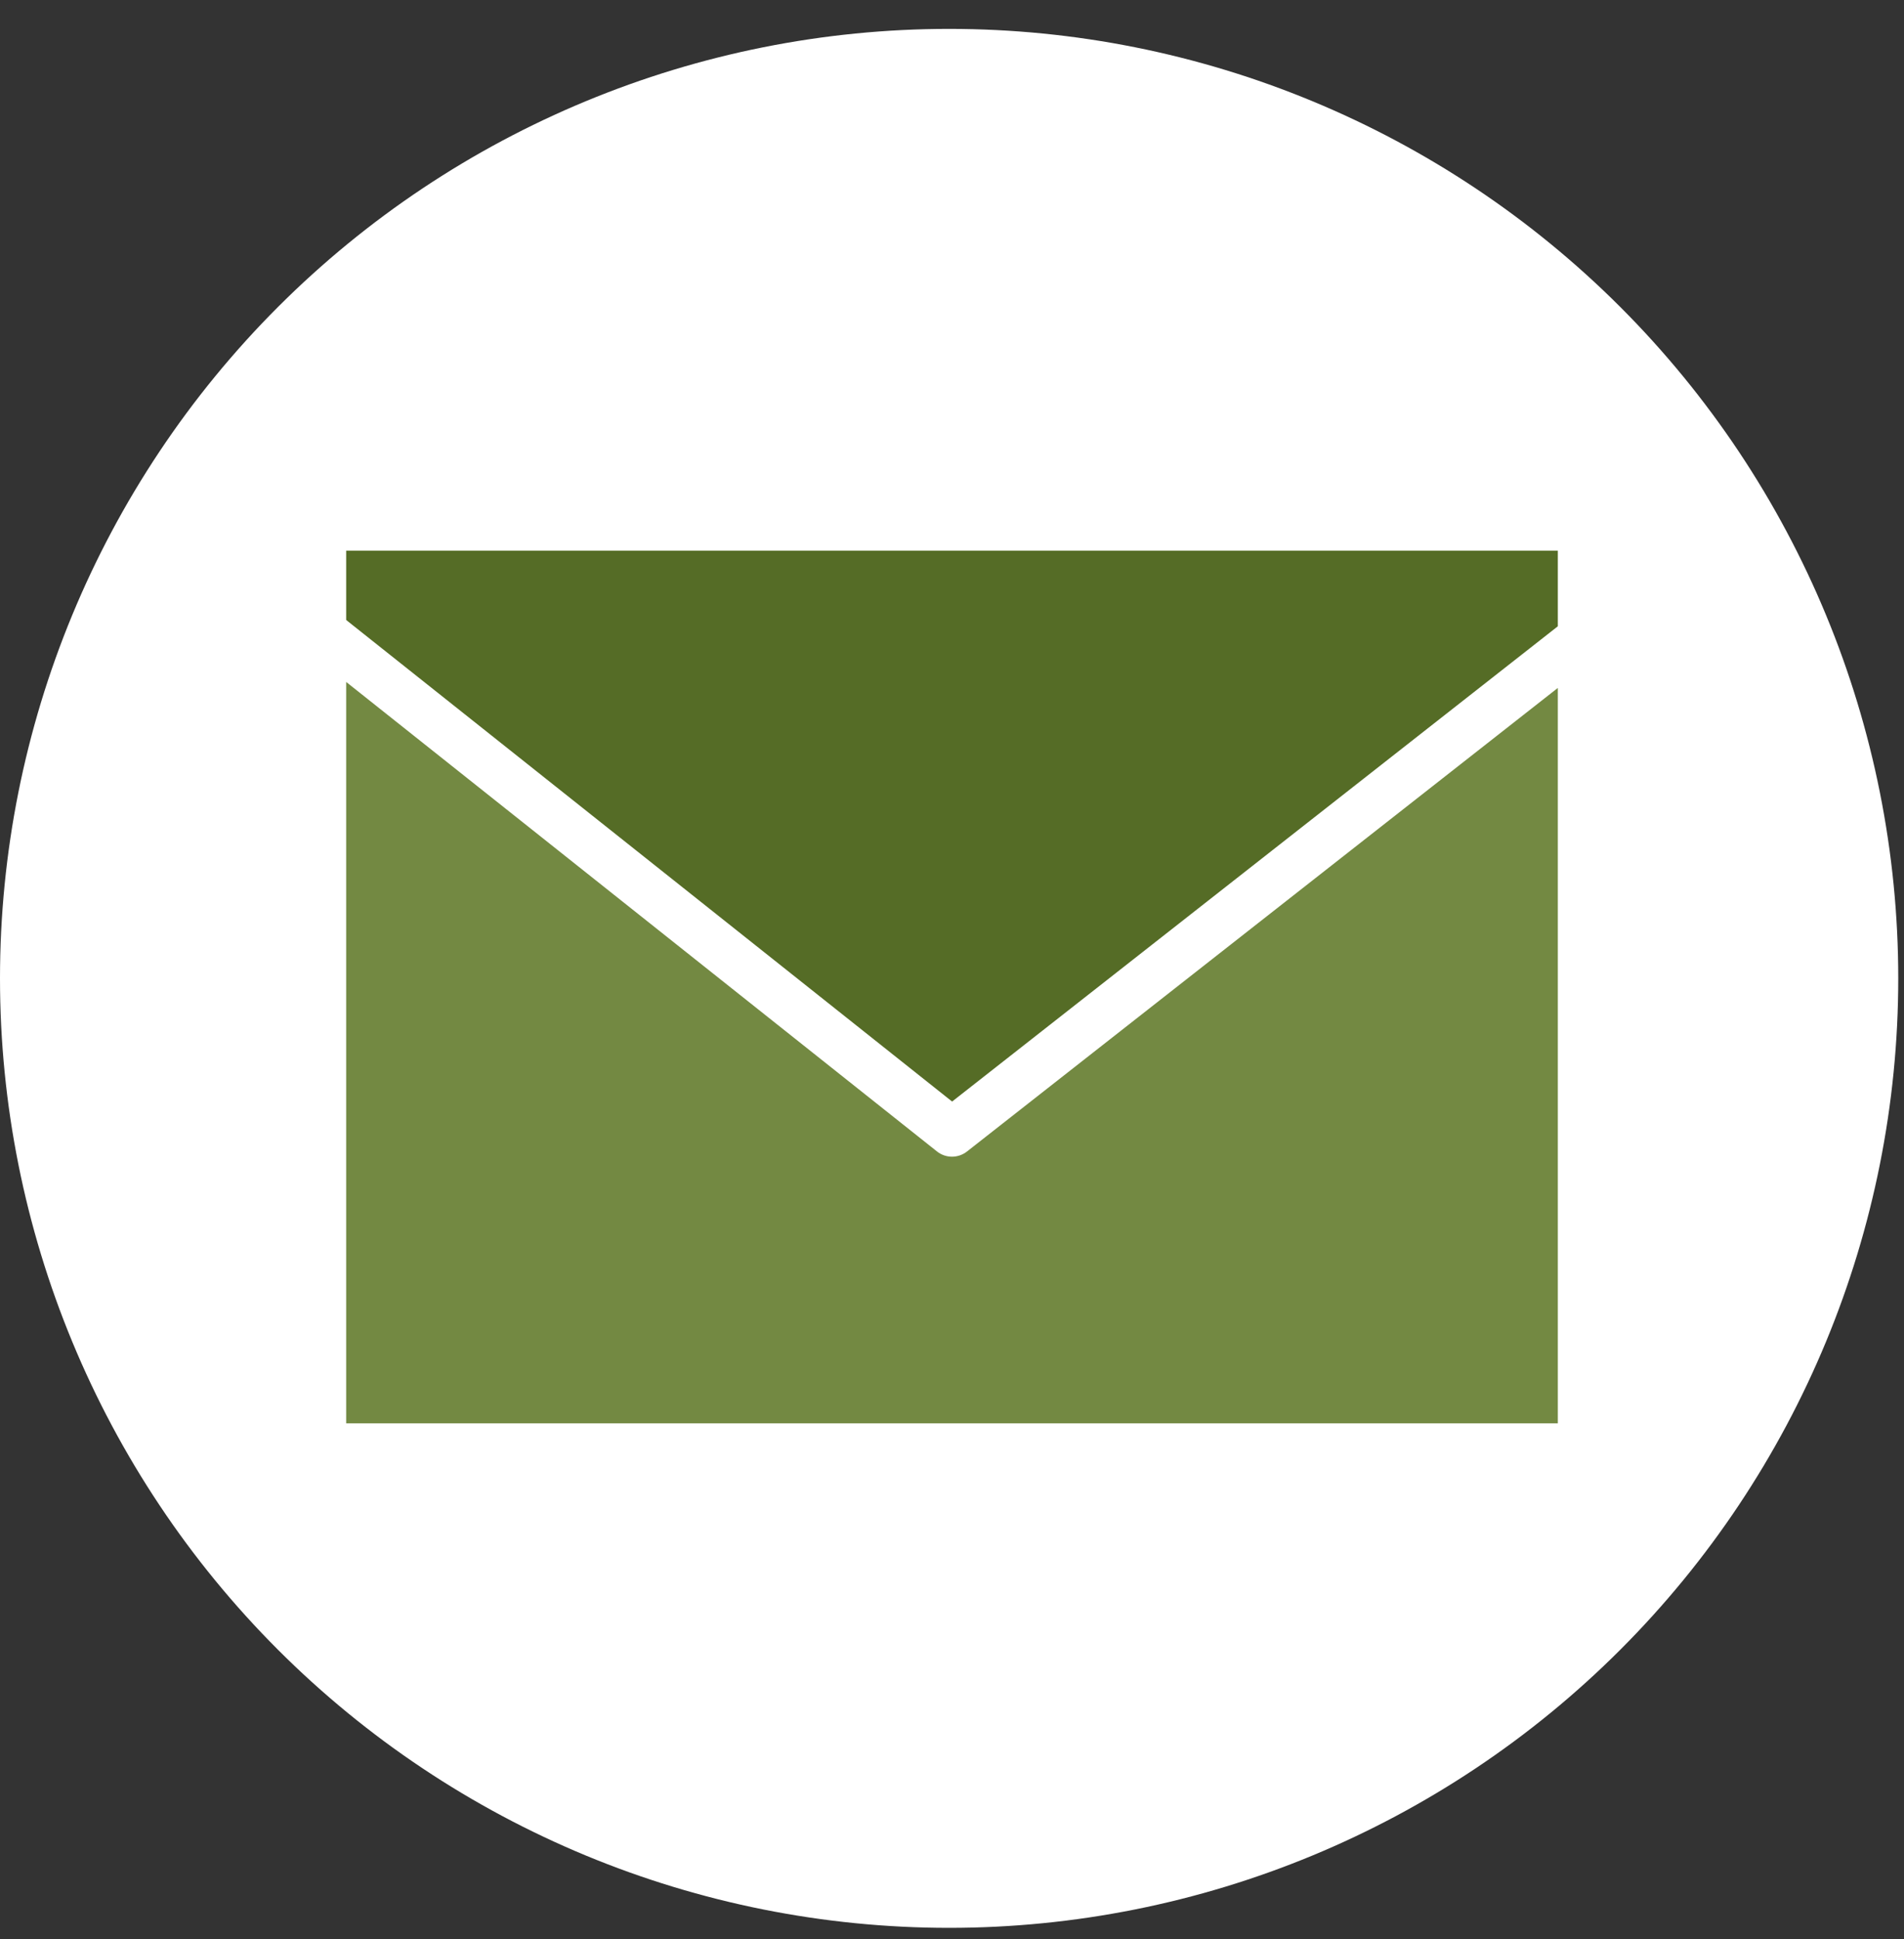
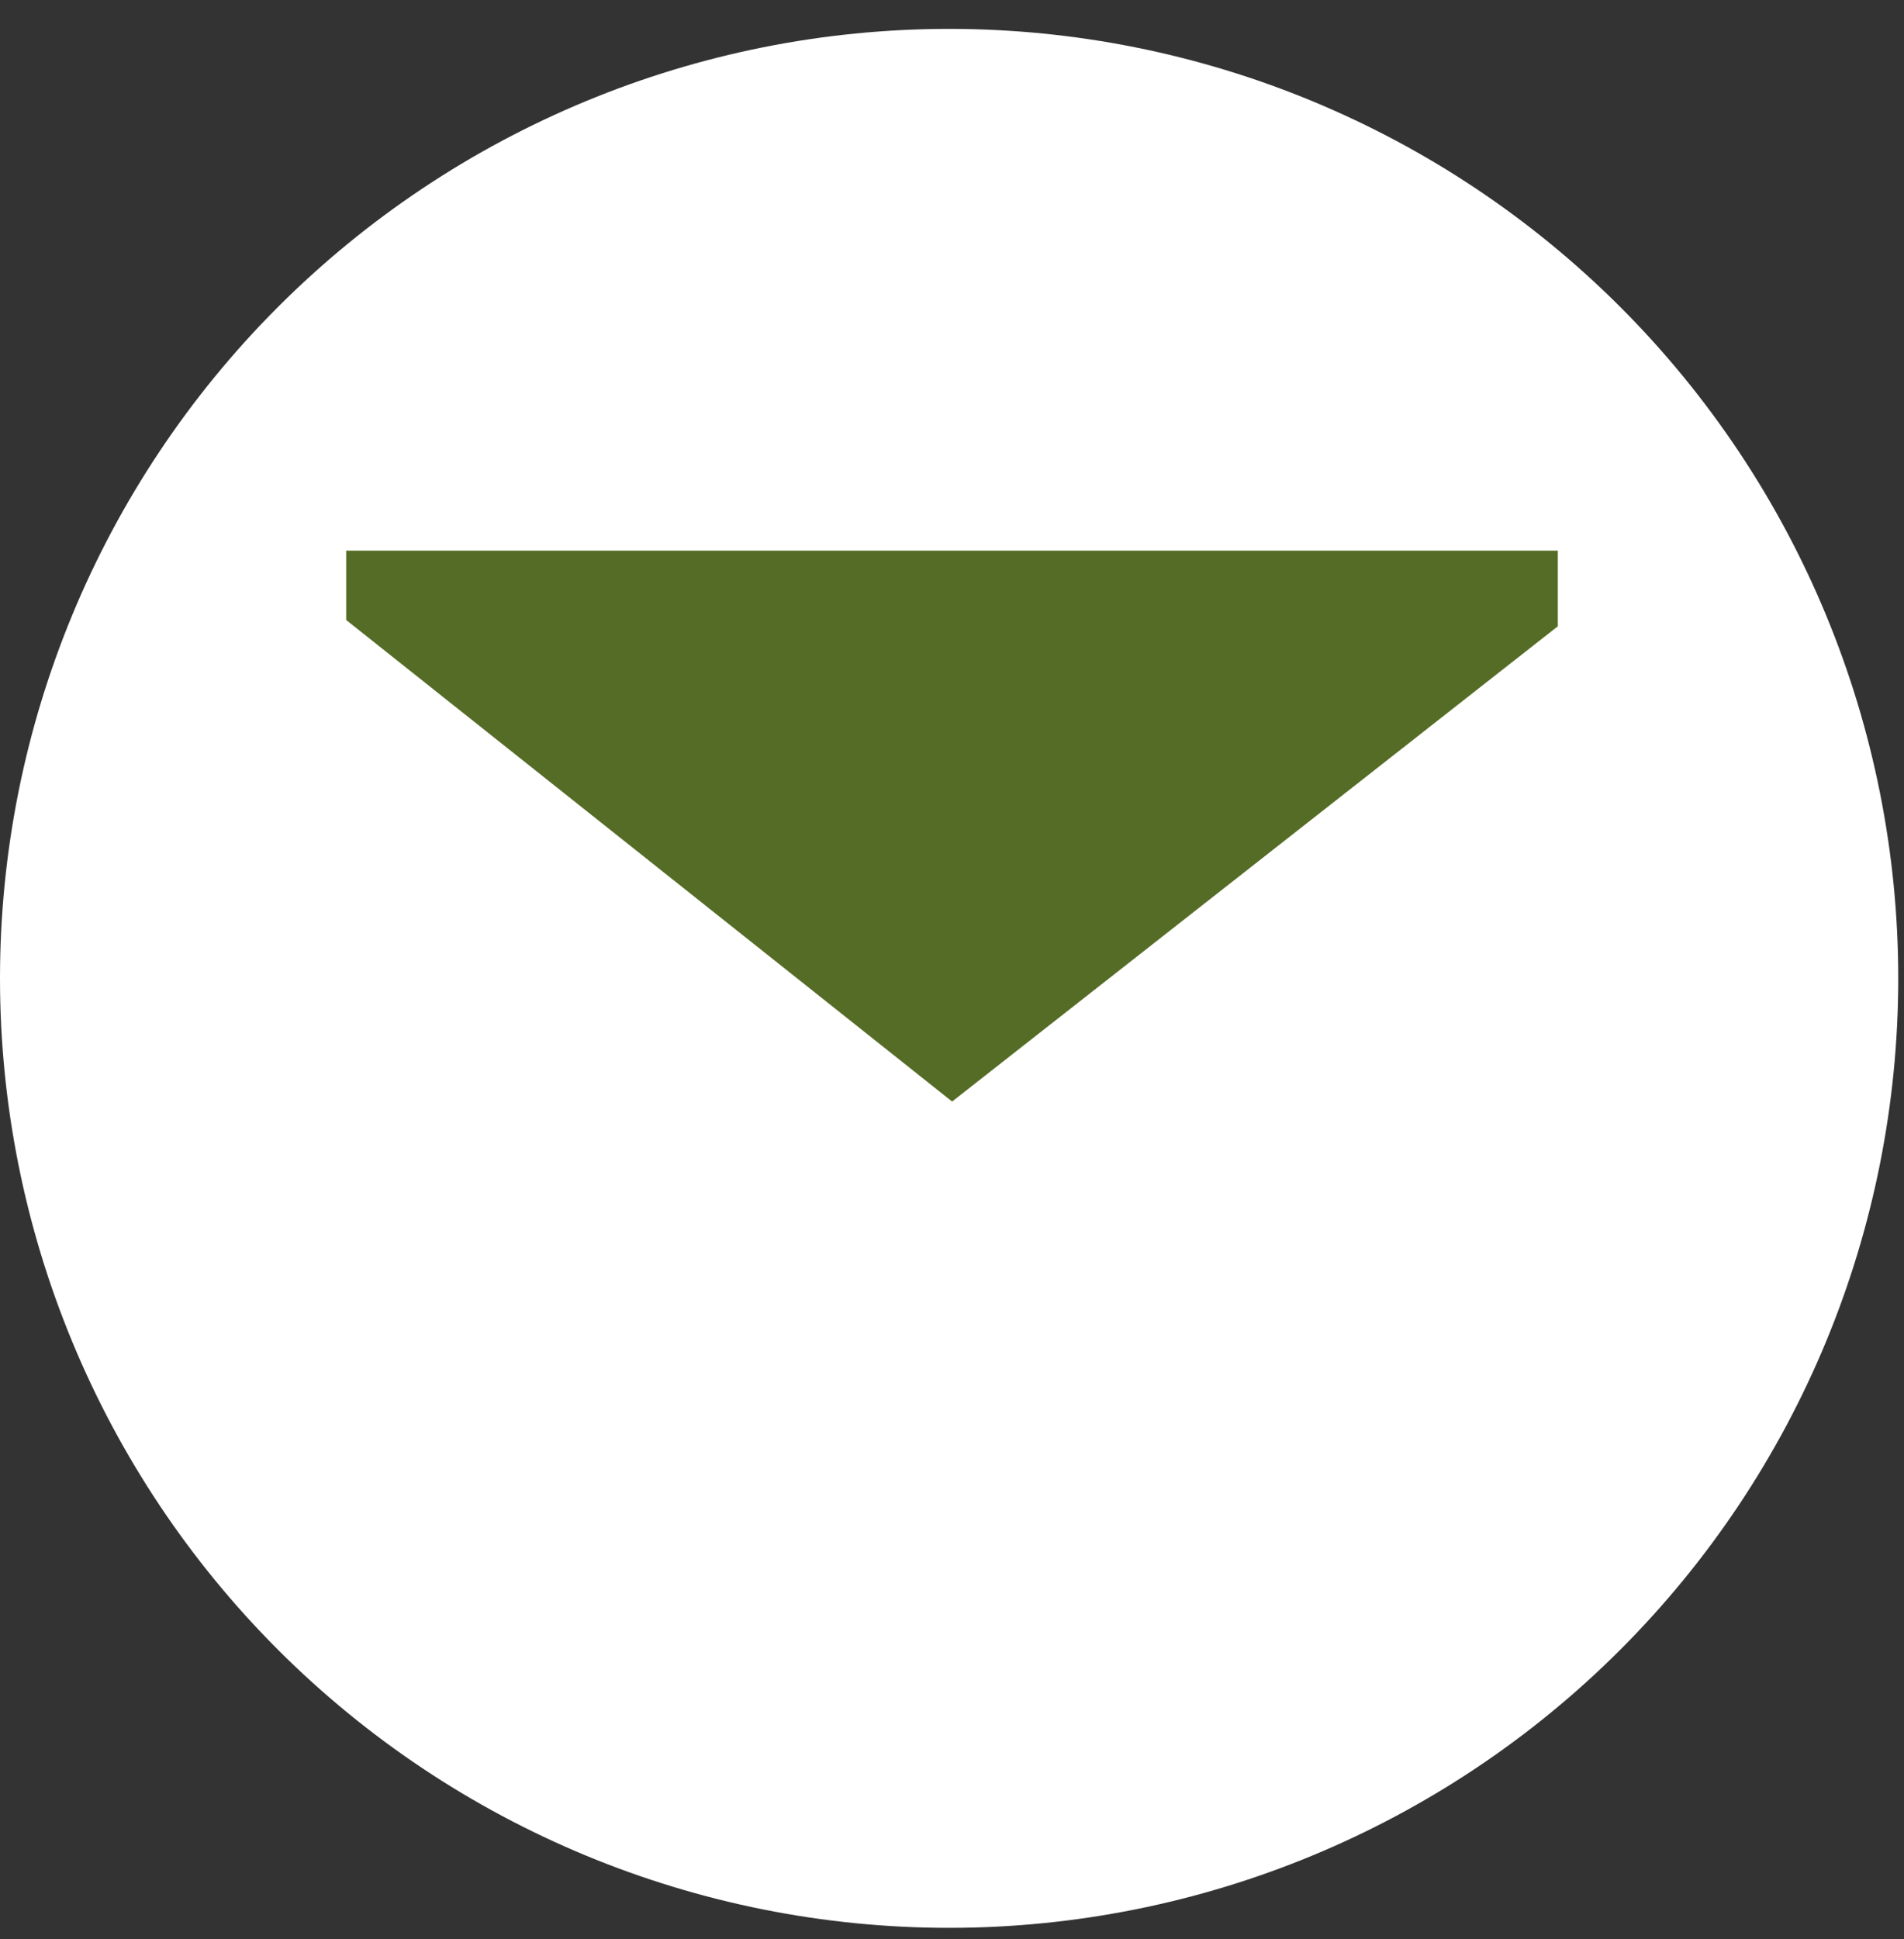
<svg xmlns="http://www.w3.org/2000/svg" width="55" height="56" viewBox="0 0 55 56" fill="none">
  <rect x="0" y="0" width="55" height="56" fill="#333333" stroke="none" />
  <g clip-path="url(#clip0_3_1528)">
    <path d="M27.417 55.668C34.688 55.668 41.662 52.779 46.804 47.638C51.946 42.496 54.834 35.523 54.834 28.251C54.834 20.98 51.946 14.006 46.804 8.864C41.662 3.723 34.688 0.834 27.417 0.834C20.146 0.834 13.172 3.723 8.03 8.864C2.889 14.006 0 20.98 0 28.251C0 35.523 2.889 42.496 8.03 47.638C13.172 52.779 20.146 55.668 27.417 55.668Z" fill="white" />
    <path d="M27.503 31.808L45 18.085V15.9H10V17.903L27.503 31.808Z" fill="#556C26" />
-     <path d="M27.932 33.251C27.805 33.35 27.653 33.4 27.5 33.4C27.346 33.4 27.192 33.35 27.065 33.248L10 19.692V41.1H45V19.865L27.932 33.251Z" fill="#738942" />
  </g>
  <defs>
    <clipPath id="clip0_3_1528">
      <rect width="54.834" height="54.834" fill="white" transform="translate(0 0.834)" />
    </clipPath>
  </defs>
</svg>